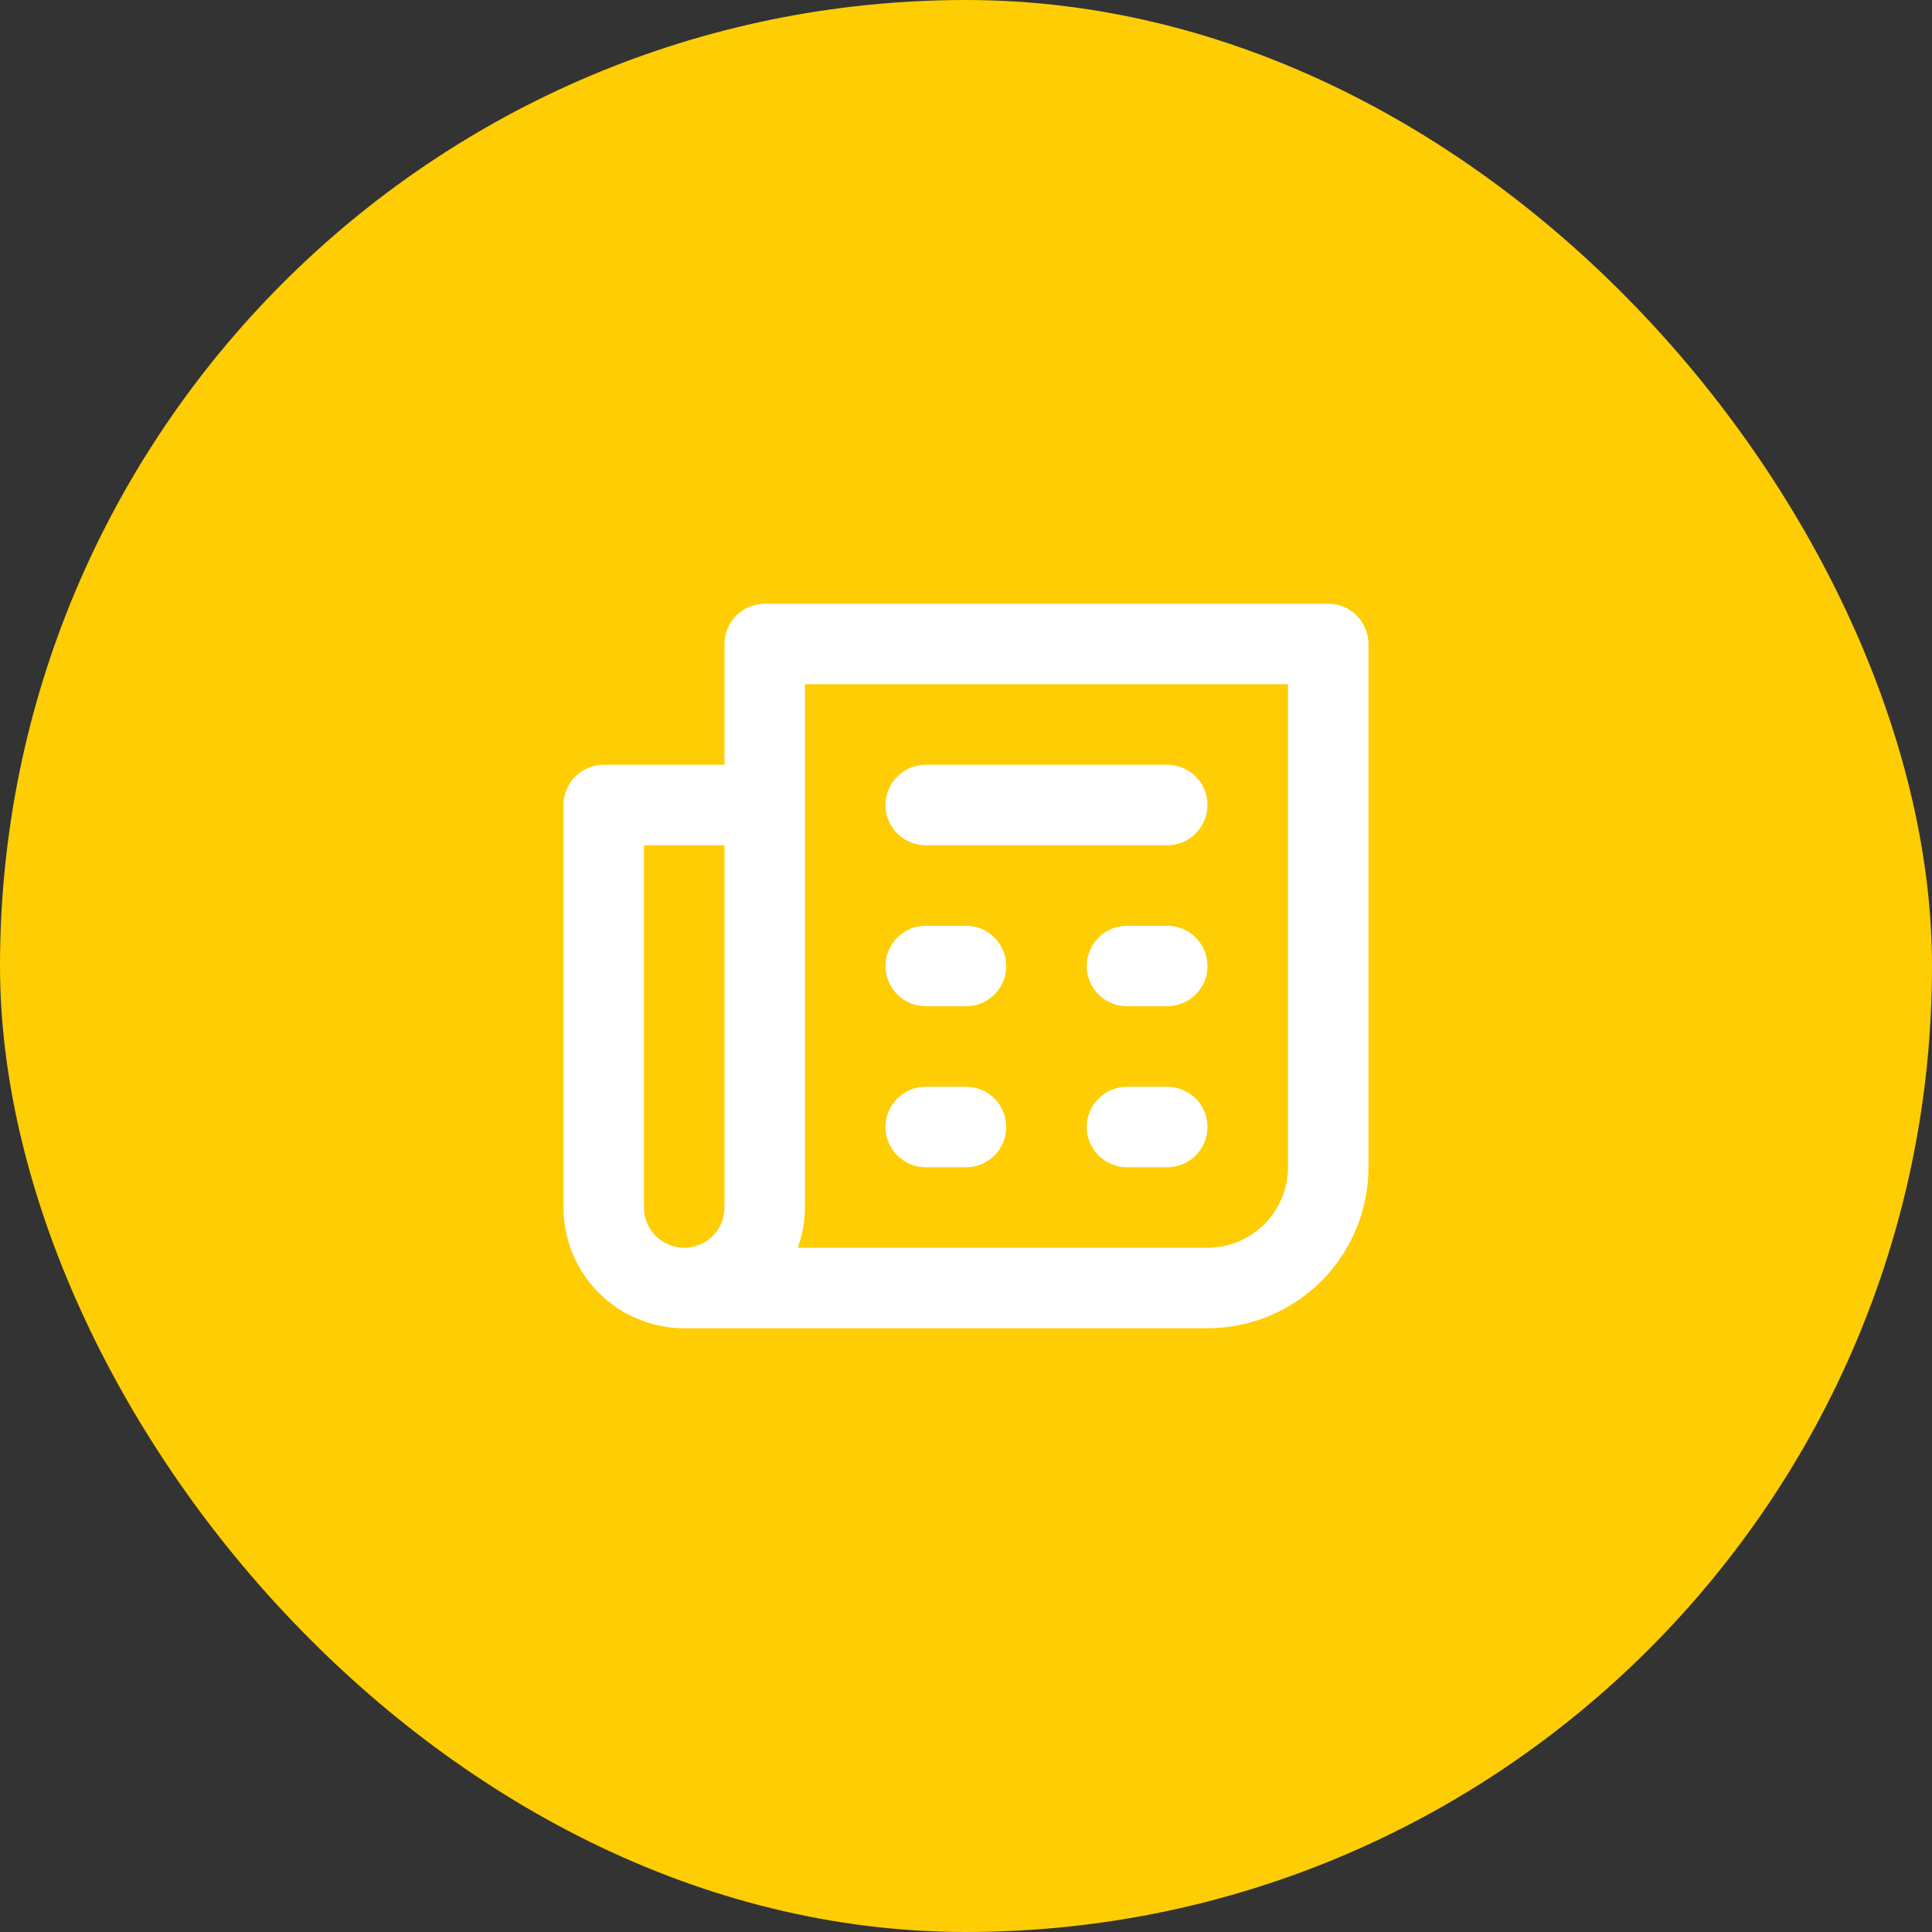
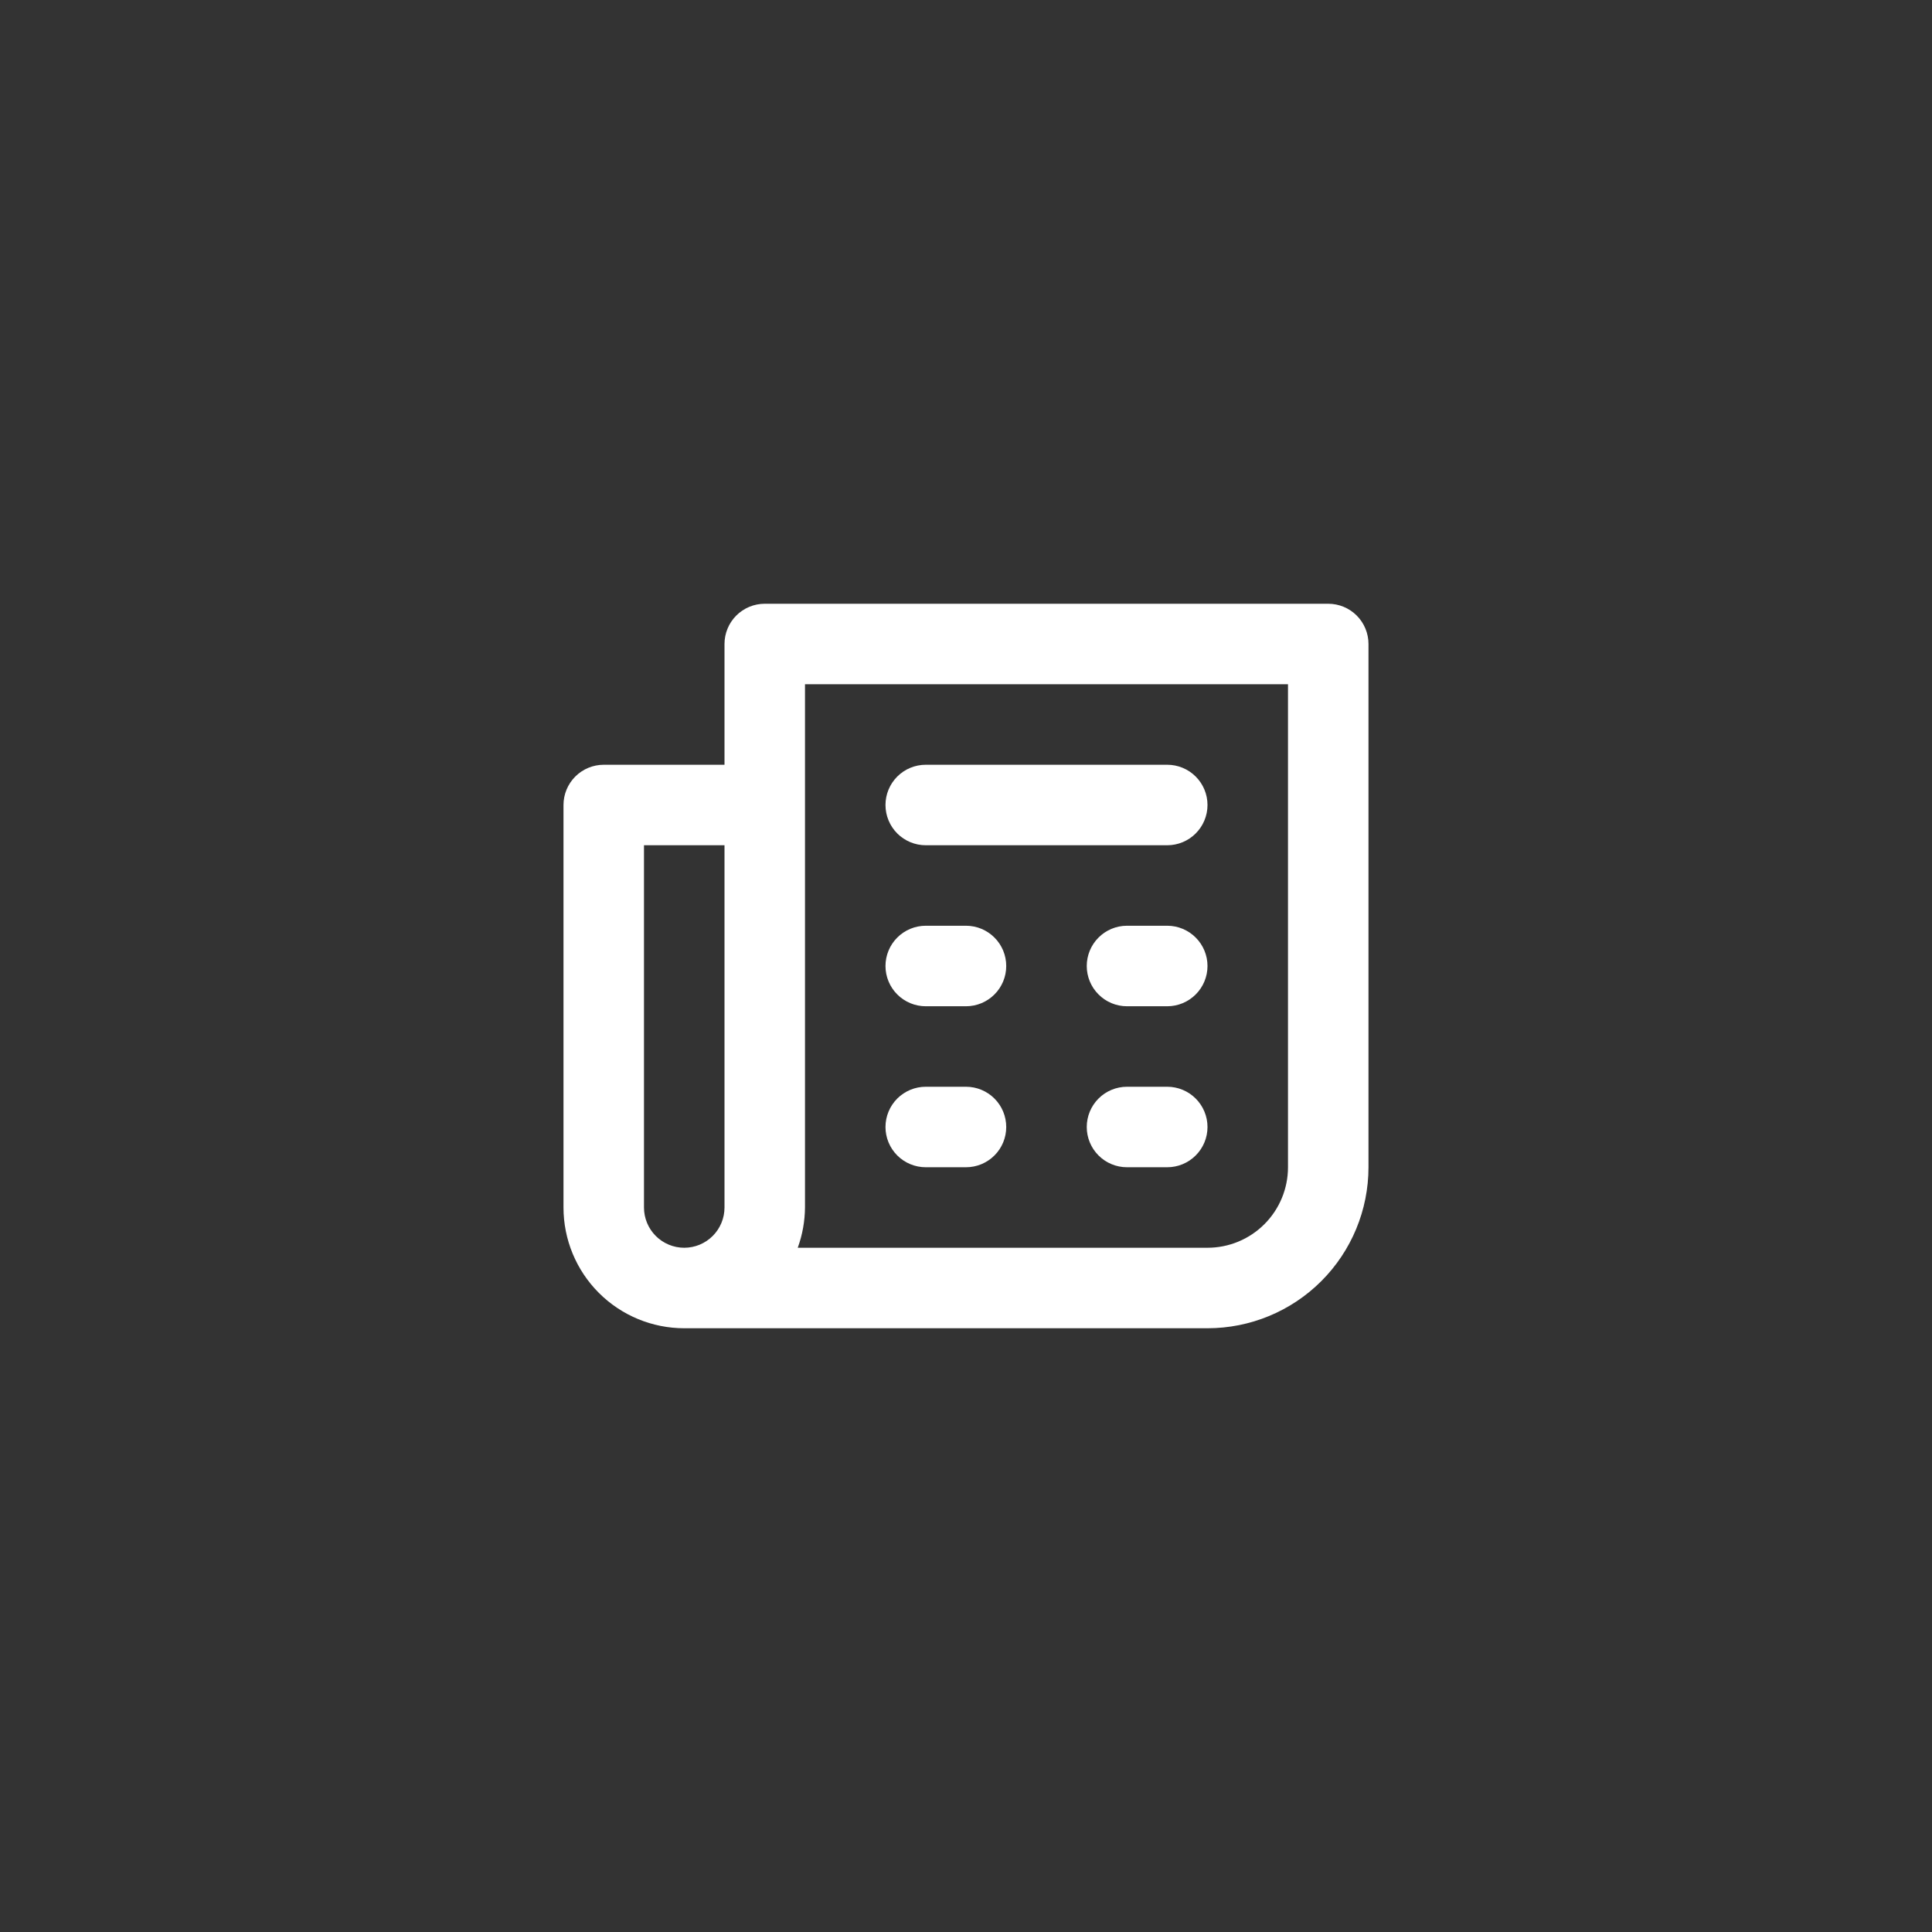
<svg xmlns="http://www.w3.org/2000/svg" width="80" height="80" viewBox="0 0 80 80" fill="none">
  <rect x="0" y="0" width="80" height="80" fill="#333333" stroke="none" />
-   <rect width="80" height="80" rx="40" fill="#FECD03" />
  <path d="M48.333 38.333H46.666C46.224 38.333 45.8 38.509 45.488 38.822C45.175 39.134 45 39.558 45 40C45 40.442 45.175 40.866 45.488 41.178C45.8 41.491 46.224 41.667 46.666 41.667H48.333C48.775 41.667 49.199 41.491 49.511 41.178C49.824 40.866 50 40.442 50 40C50 39.558 49.824 39.134 49.511 38.822C49.199 38.509 48.775 38.333 48.333 38.333ZM48.333 45H46.666C46.224 45 45.8 45.176 45.488 45.488C45.175 45.801 45 46.225 45 46.667C45 47.109 45.175 47.533 45.488 47.845C45.8 48.158 46.224 48.333 46.666 48.333H48.333C48.775 48.333 49.199 48.158 49.511 47.845C49.824 47.533 50 47.109 50 46.667C50 46.225 49.824 45.801 49.511 45.488C49.199 45.176 48.775 45 48.333 45ZM38.333 35H48.333C48.775 35 49.199 34.824 49.511 34.512C49.824 34.199 50 33.775 50 33.333C50 32.891 49.824 32.467 49.511 32.155C49.199 31.842 48.775 31.667 48.333 31.667H38.333C37.891 31.667 37.467 31.842 37.154 32.155C36.842 32.467 36.666 32.891 36.666 33.333C36.666 33.775 36.842 34.199 37.154 34.512C37.467 34.824 37.891 35 38.333 35ZM55 25H31.666C31.224 25 30.8 25.176 30.488 25.488C30.175 25.801 30 26.225 30 26.667V31.667H25C24.558 31.667 24.134 31.842 23.821 32.155C23.509 32.467 23.333 32.891 23.333 33.333V50C23.333 51.326 23.86 52.598 24.797 53.535C25.735 54.473 27.007 55 28.333 55H50C51.768 55 53.464 54.298 54.714 53.047C55.964 51.797 56.666 50.101 56.666 48.333V26.667C56.666 26.225 56.491 25.801 56.178 25.488C55.866 25.176 55.442 25 55 25ZM30 50C30 50.442 29.824 50.866 29.512 51.178C29.199 51.491 28.775 51.667 28.333 51.667C27.891 51.667 27.467 51.491 27.154 51.178C26.842 50.866 26.666 50.442 26.666 50V35H30V50ZM53.333 48.333C53.333 49.217 52.982 50.065 52.357 50.69C51.732 51.316 50.884 51.667 50 51.667H33.033C33.227 51.132 33.328 50.569 33.333 50V28.333H53.333V48.333ZM38.333 41.667H40C40.442 41.667 40.866 41.491 41.178 41.178C41.491 40.866 41.666 40.442 41.666 40C41.666 39.558 41.491 39.134 41.178 38.822C40.866 38.509 40.442 38.333 40 38.333H38.333C37.891 38.333 37.467 38.509 37.154 38.822C36.842 39.134 36.666 39.558 36.666 40C36.666 40.442 36.842 40.866 37.154 41.178C37.467 41.491 37.891 41.667 38.333 41.667ZM38.333 48.333H40C40.442 48.333 40.866 48.158 41.178 47.845C41.491 47.533 41.666 47.109 41.666 46.667C41.666 46.225 41.491 45.801 41.178 45.488C40.866 45.176 40.442 45 40 45H38.333C37.891 45 37.467 45.176 37.154 45.488C36.842 45.801 36.666 46.225 36.666 46.667C36.666 47.109 36.842 47.533 37.154 47.845C37.467 48.158 37.891 48.333 38.333 48.333Z" fill="white" />
</svg>